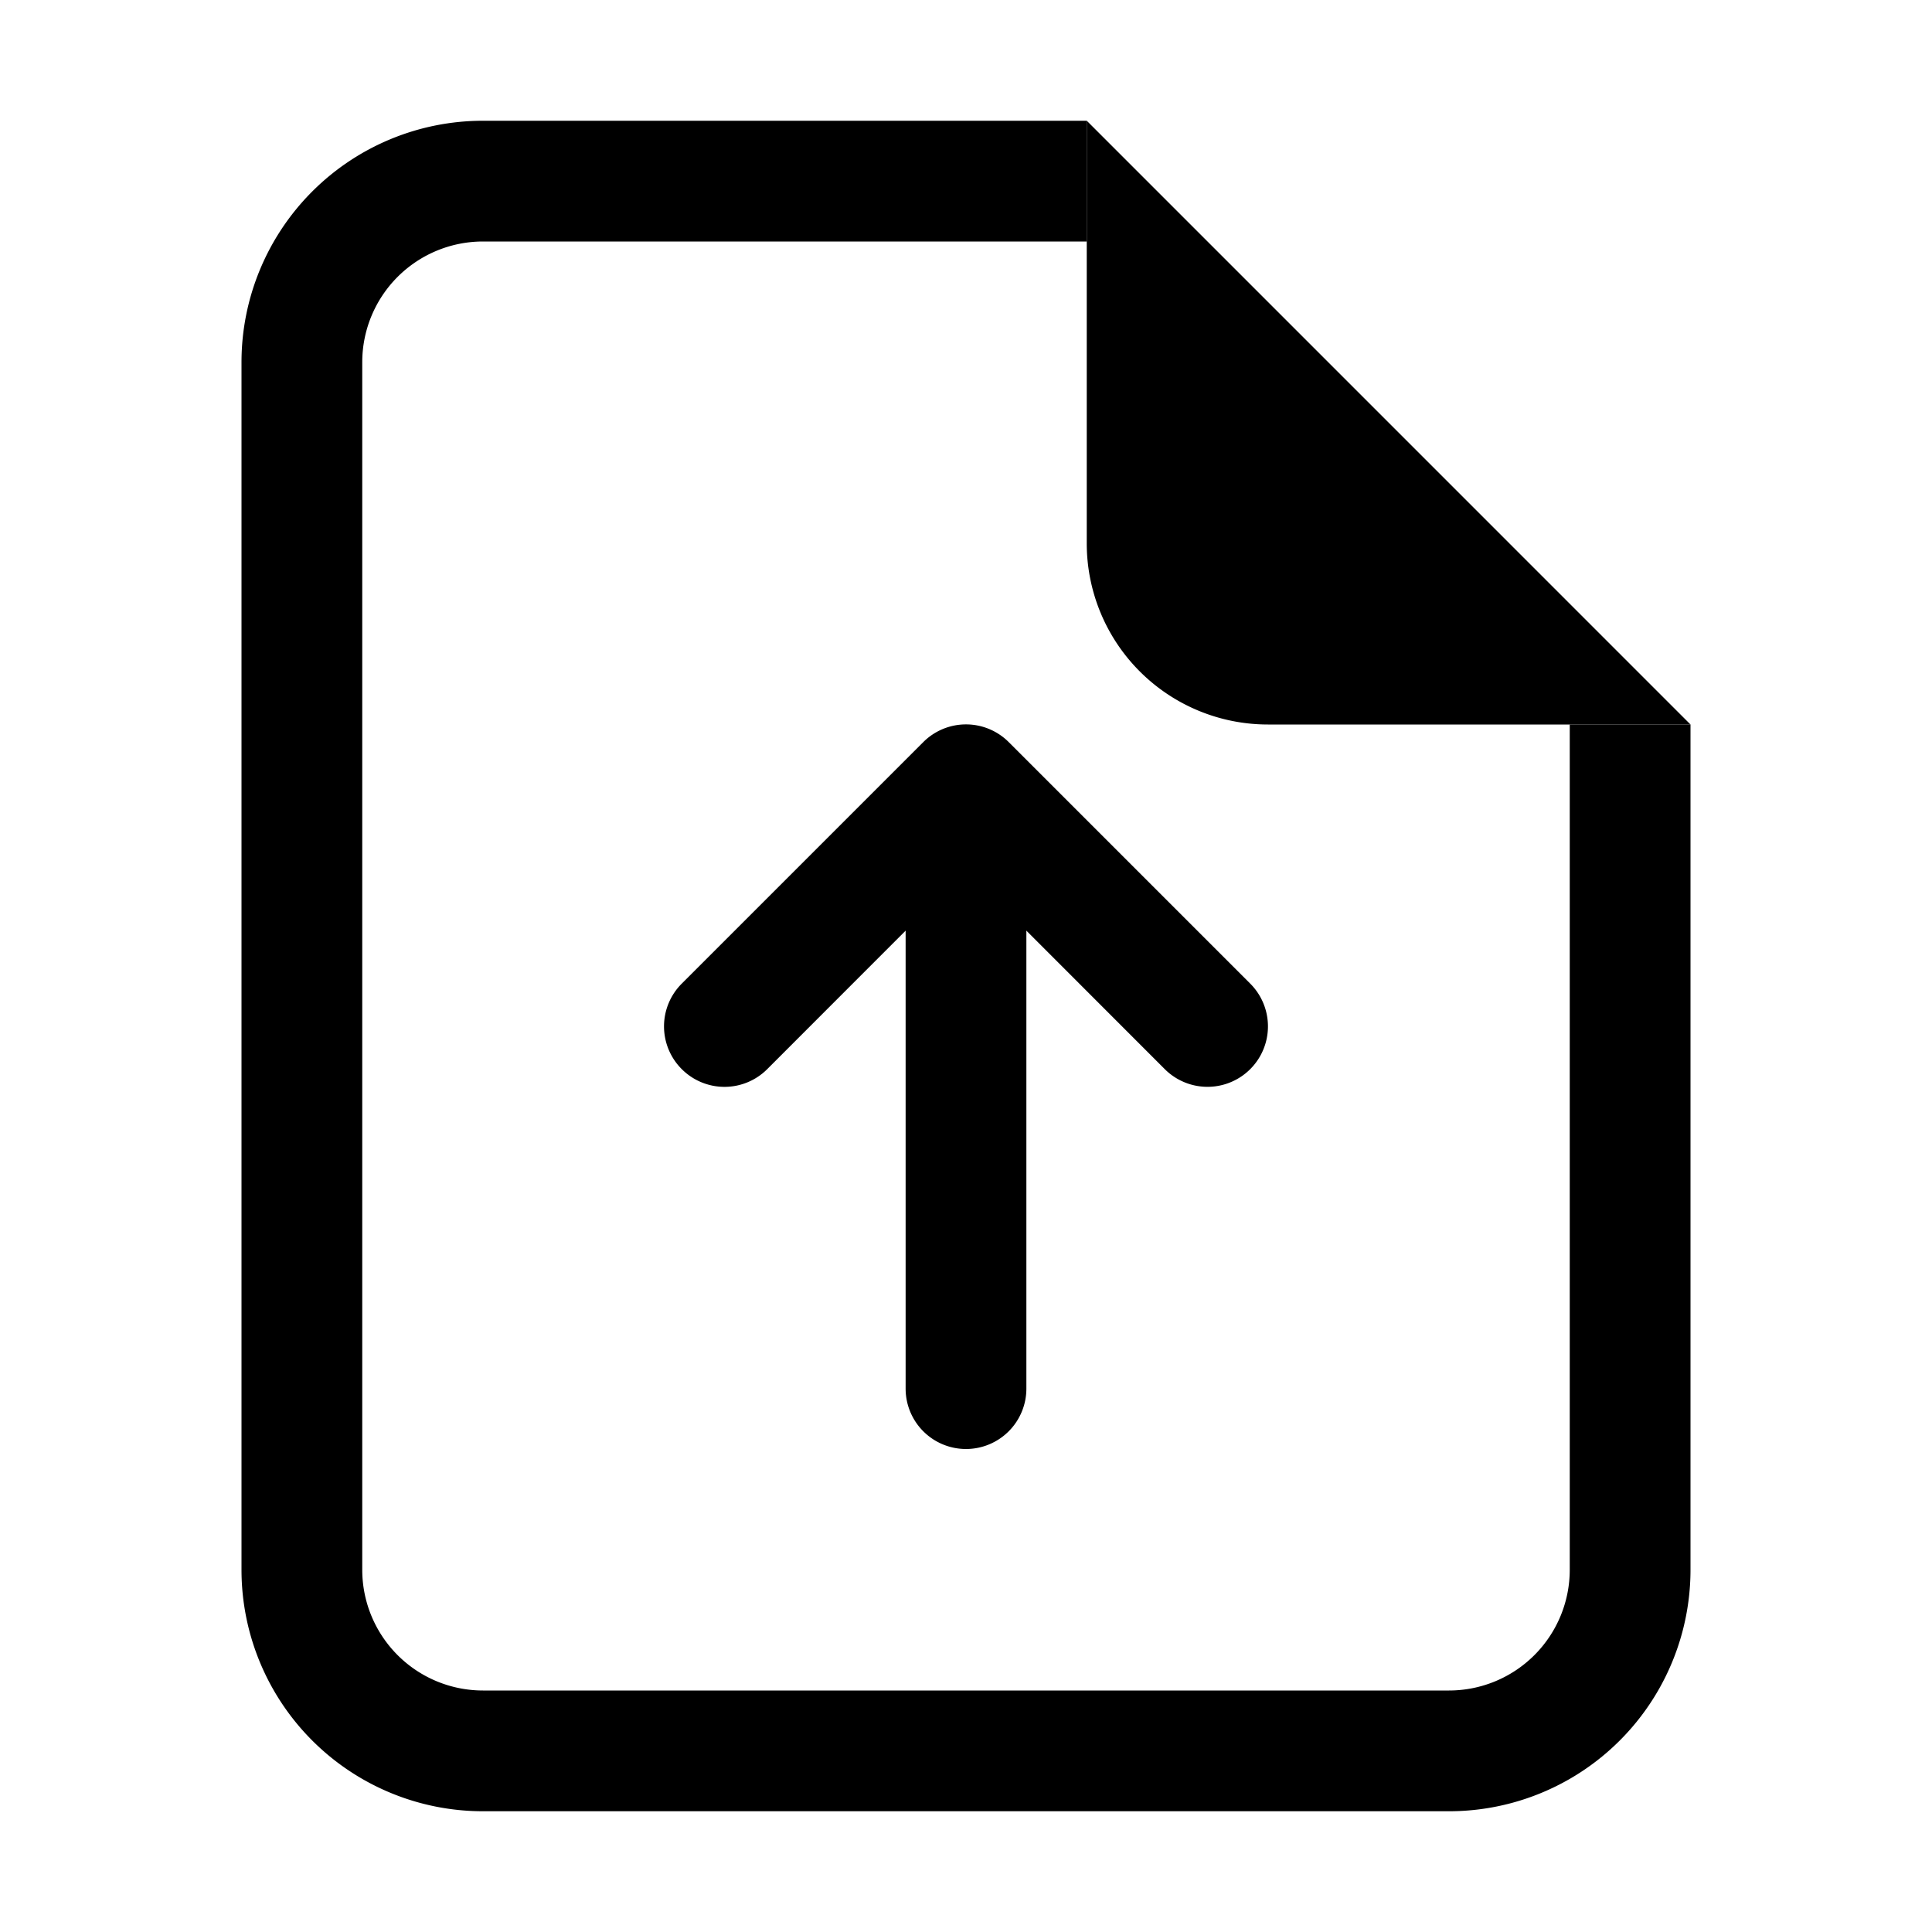
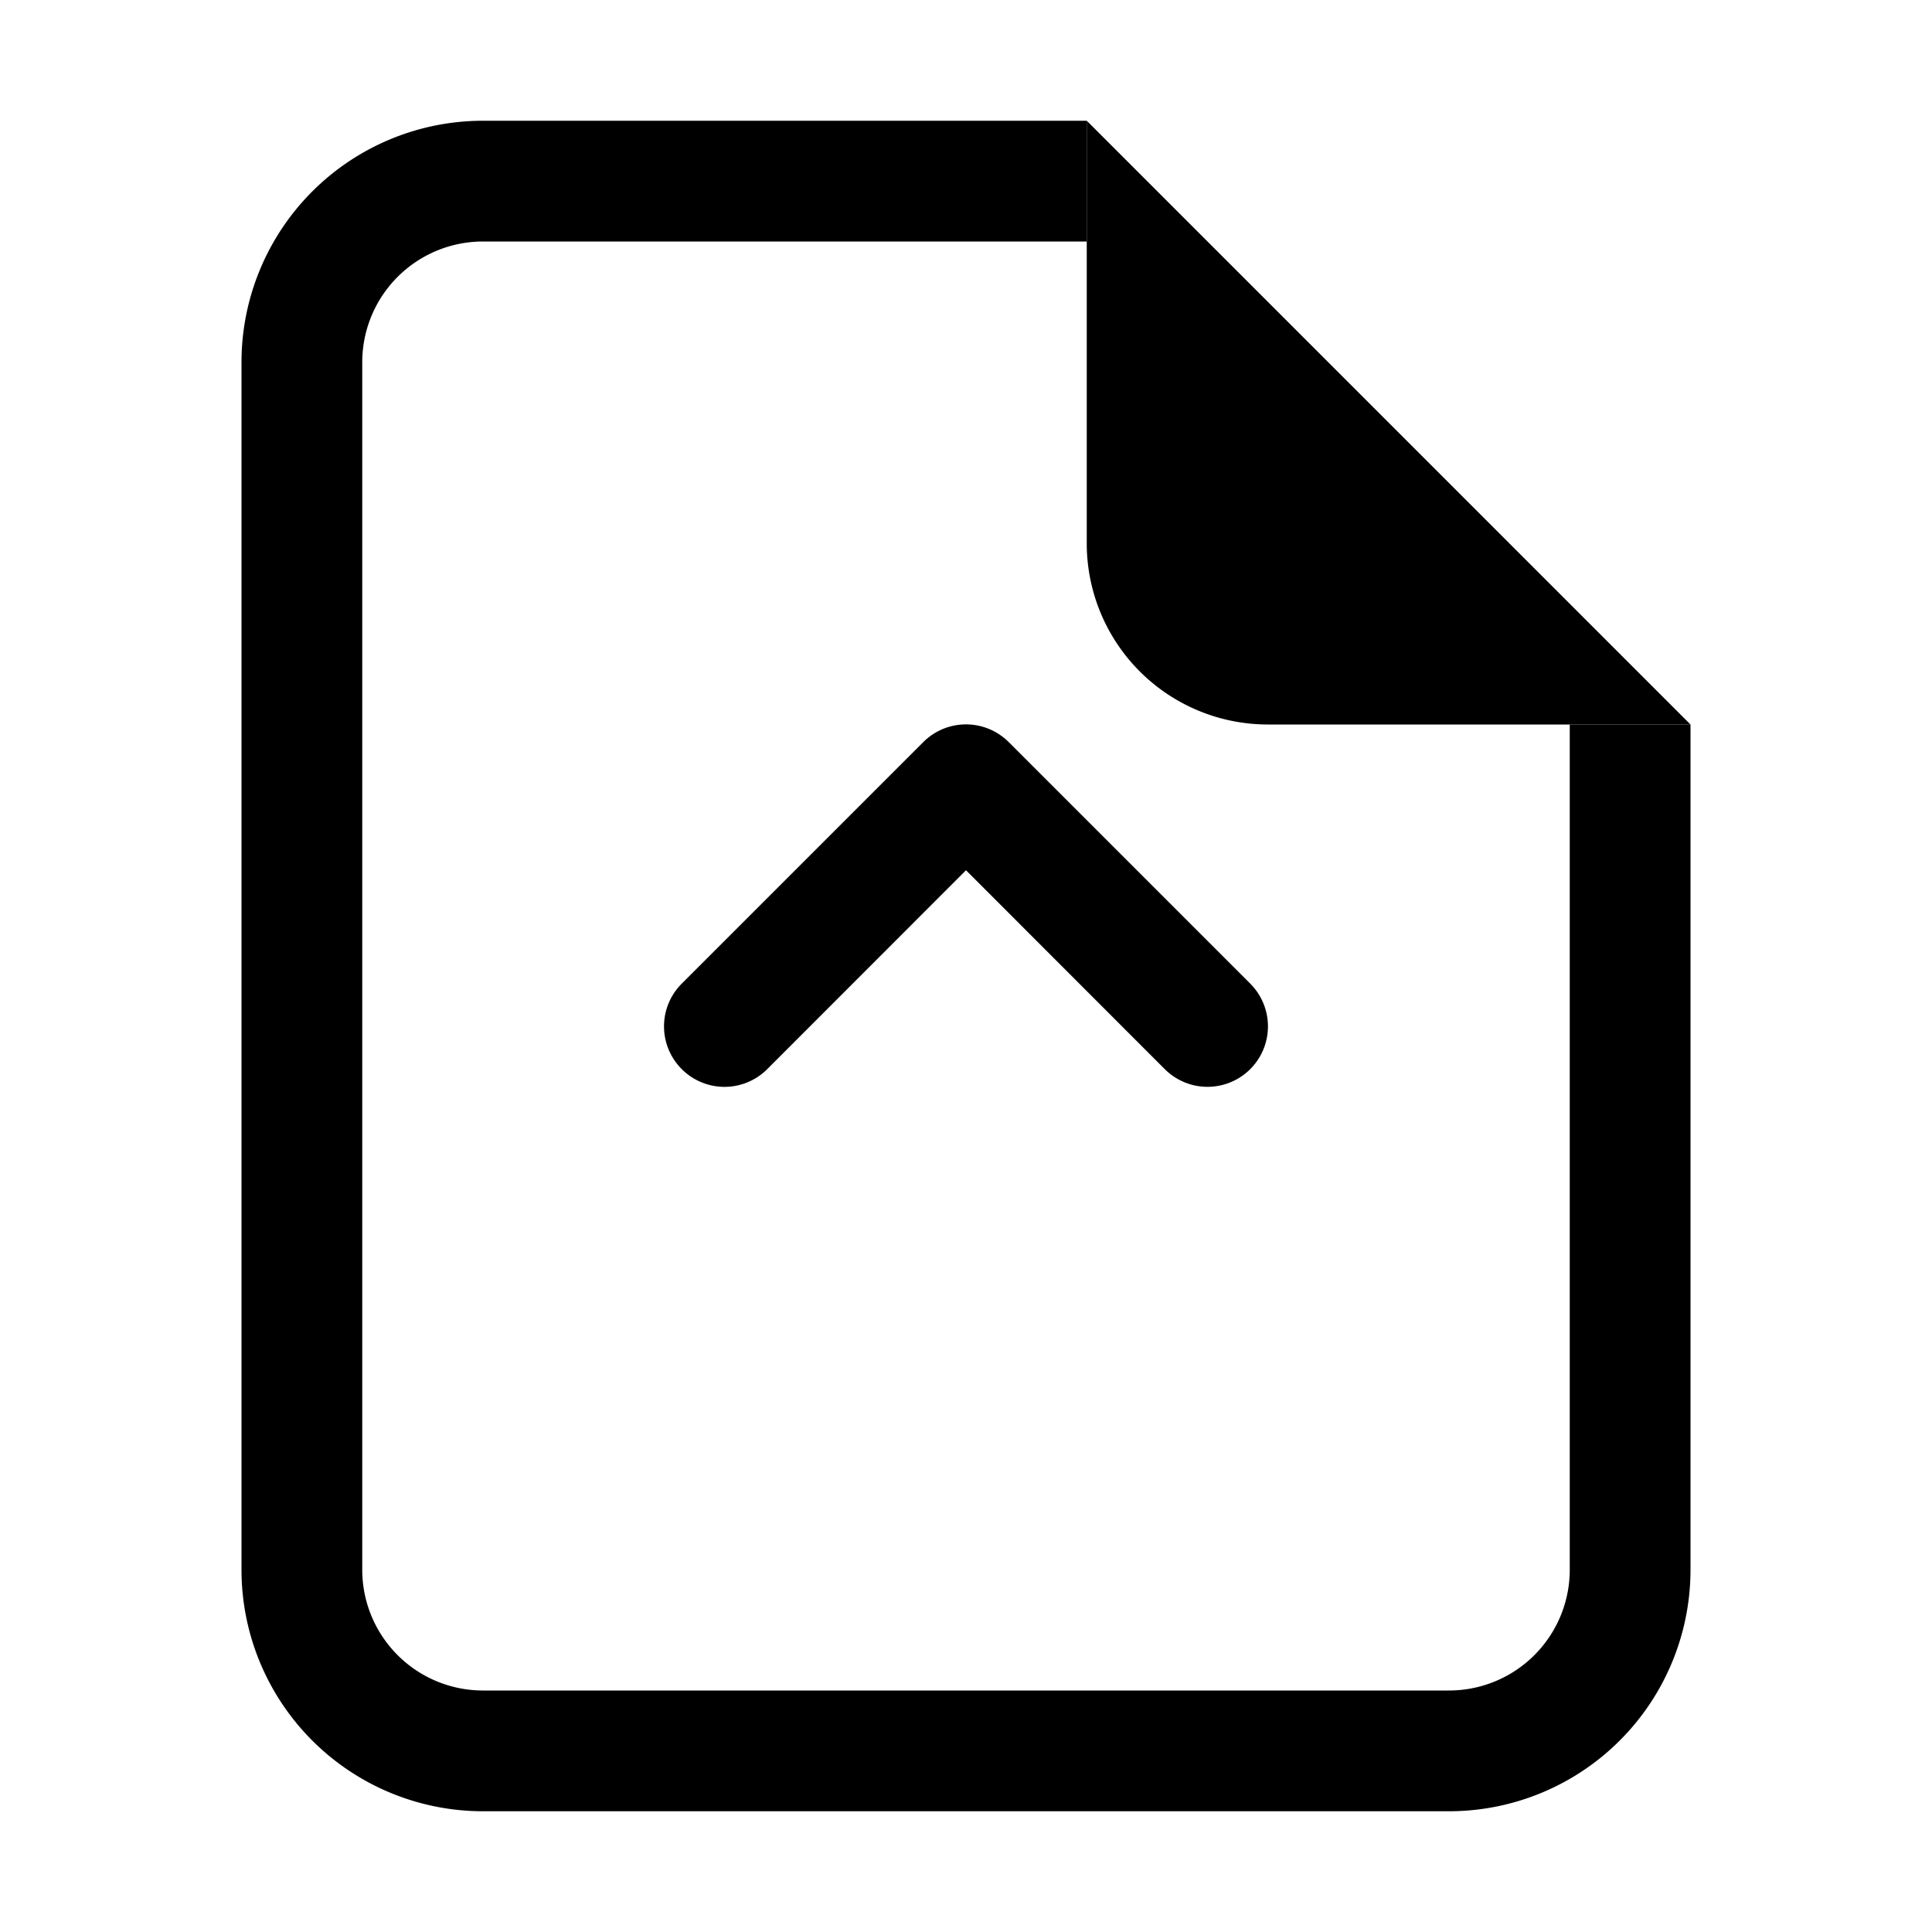
<svg xmlns="http://www.w3.org/2000/svg" class="bi bi-file-earmark-arrow-up" width="1em" height="1em" viewBox="0 0 16 16" fill="currentColor">
  <path d="M4 1h5v1H4a1 1 0 0 0-1 1v10a1 1 0 0 0 1 1h8a1 1 0 0 0 1-1V6h1v7a2 2 0 0 1-2 2H4a2 2 0 0 1-2-2V3a2 2 0 0 1 2-2z" />
  <path d="M9 4.5V1l5 5h-3.5A1.5 1.5 0 0 1 9 4.5z" />
  <path fill-rule="evenodd" d="M5.646 8.854a.5.5 0 0 0 .708 0L8 7.207l1.646 1.647a.5.5 0 0 0 .708-.708l-2-2a.5.5 0 0 0-.708 0l-2 2a.5.5 0 0 0 0 .708z" />
-   <path fill-rule="evenodd" d="M8 12a.5.5 0 0 0 .5-.5v-4a.5.5 0 0 0-1 0v4a.5.5 0 0 0 .5.5z" />
</svg>